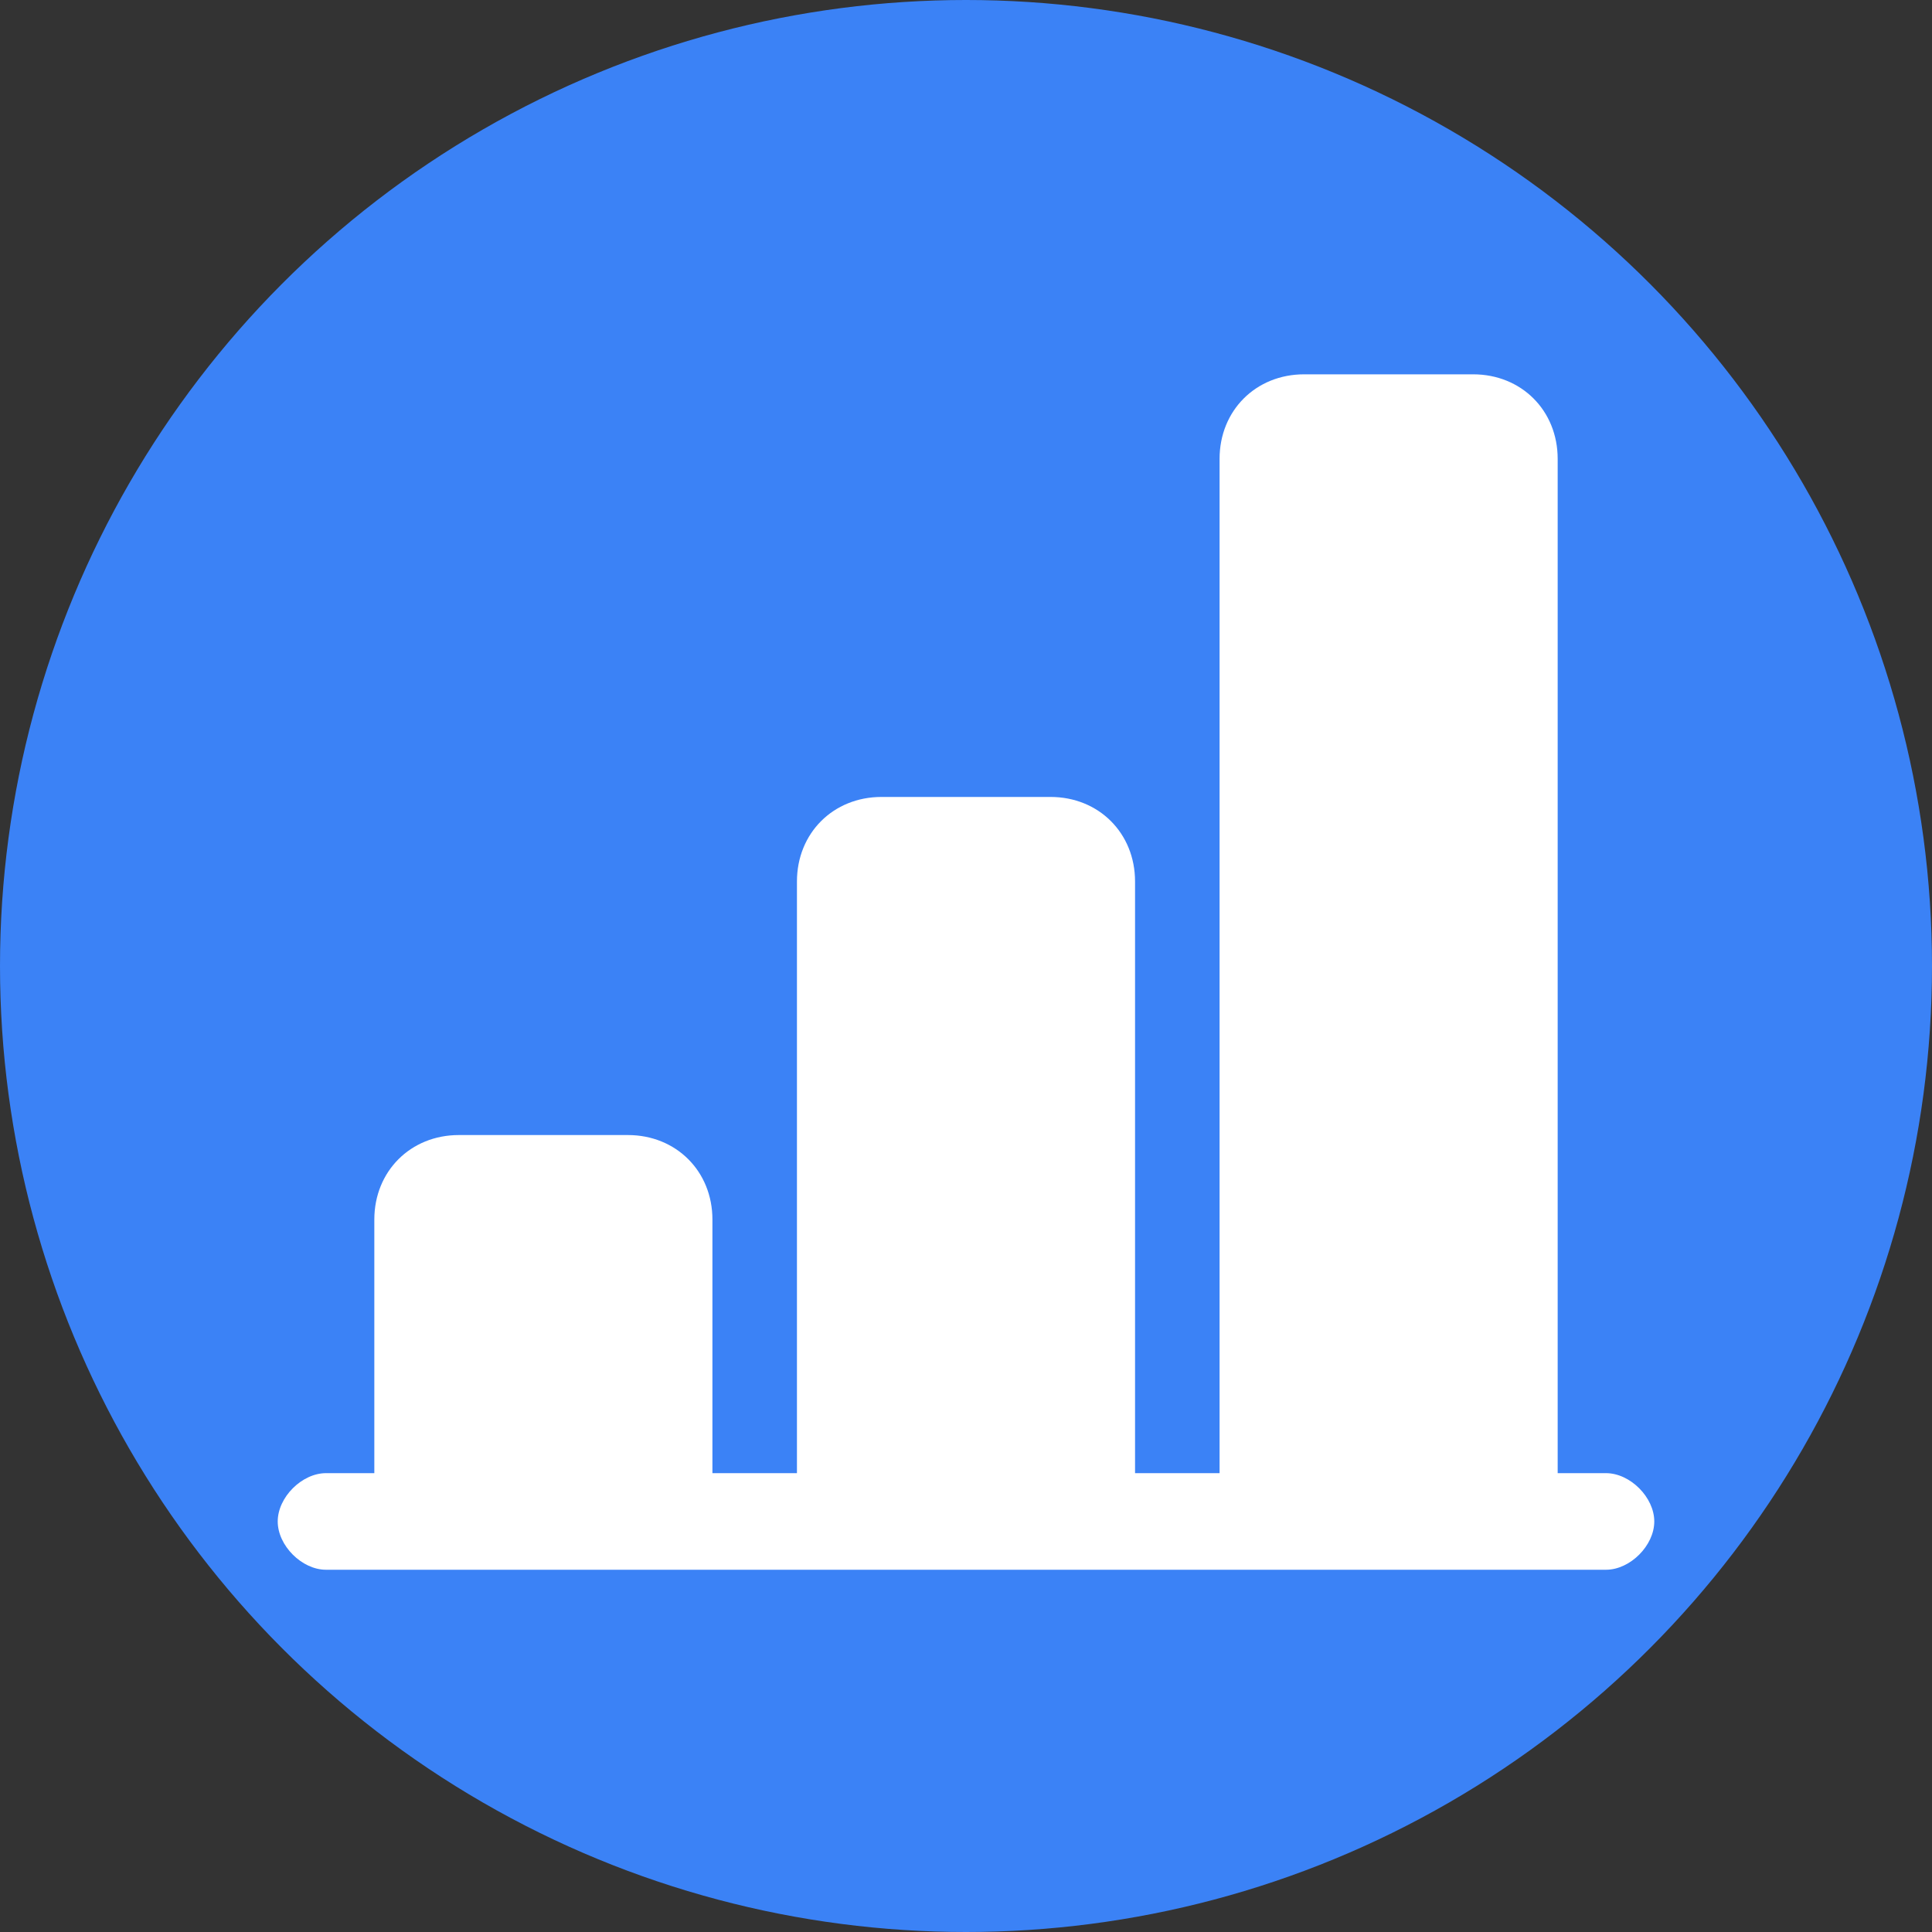
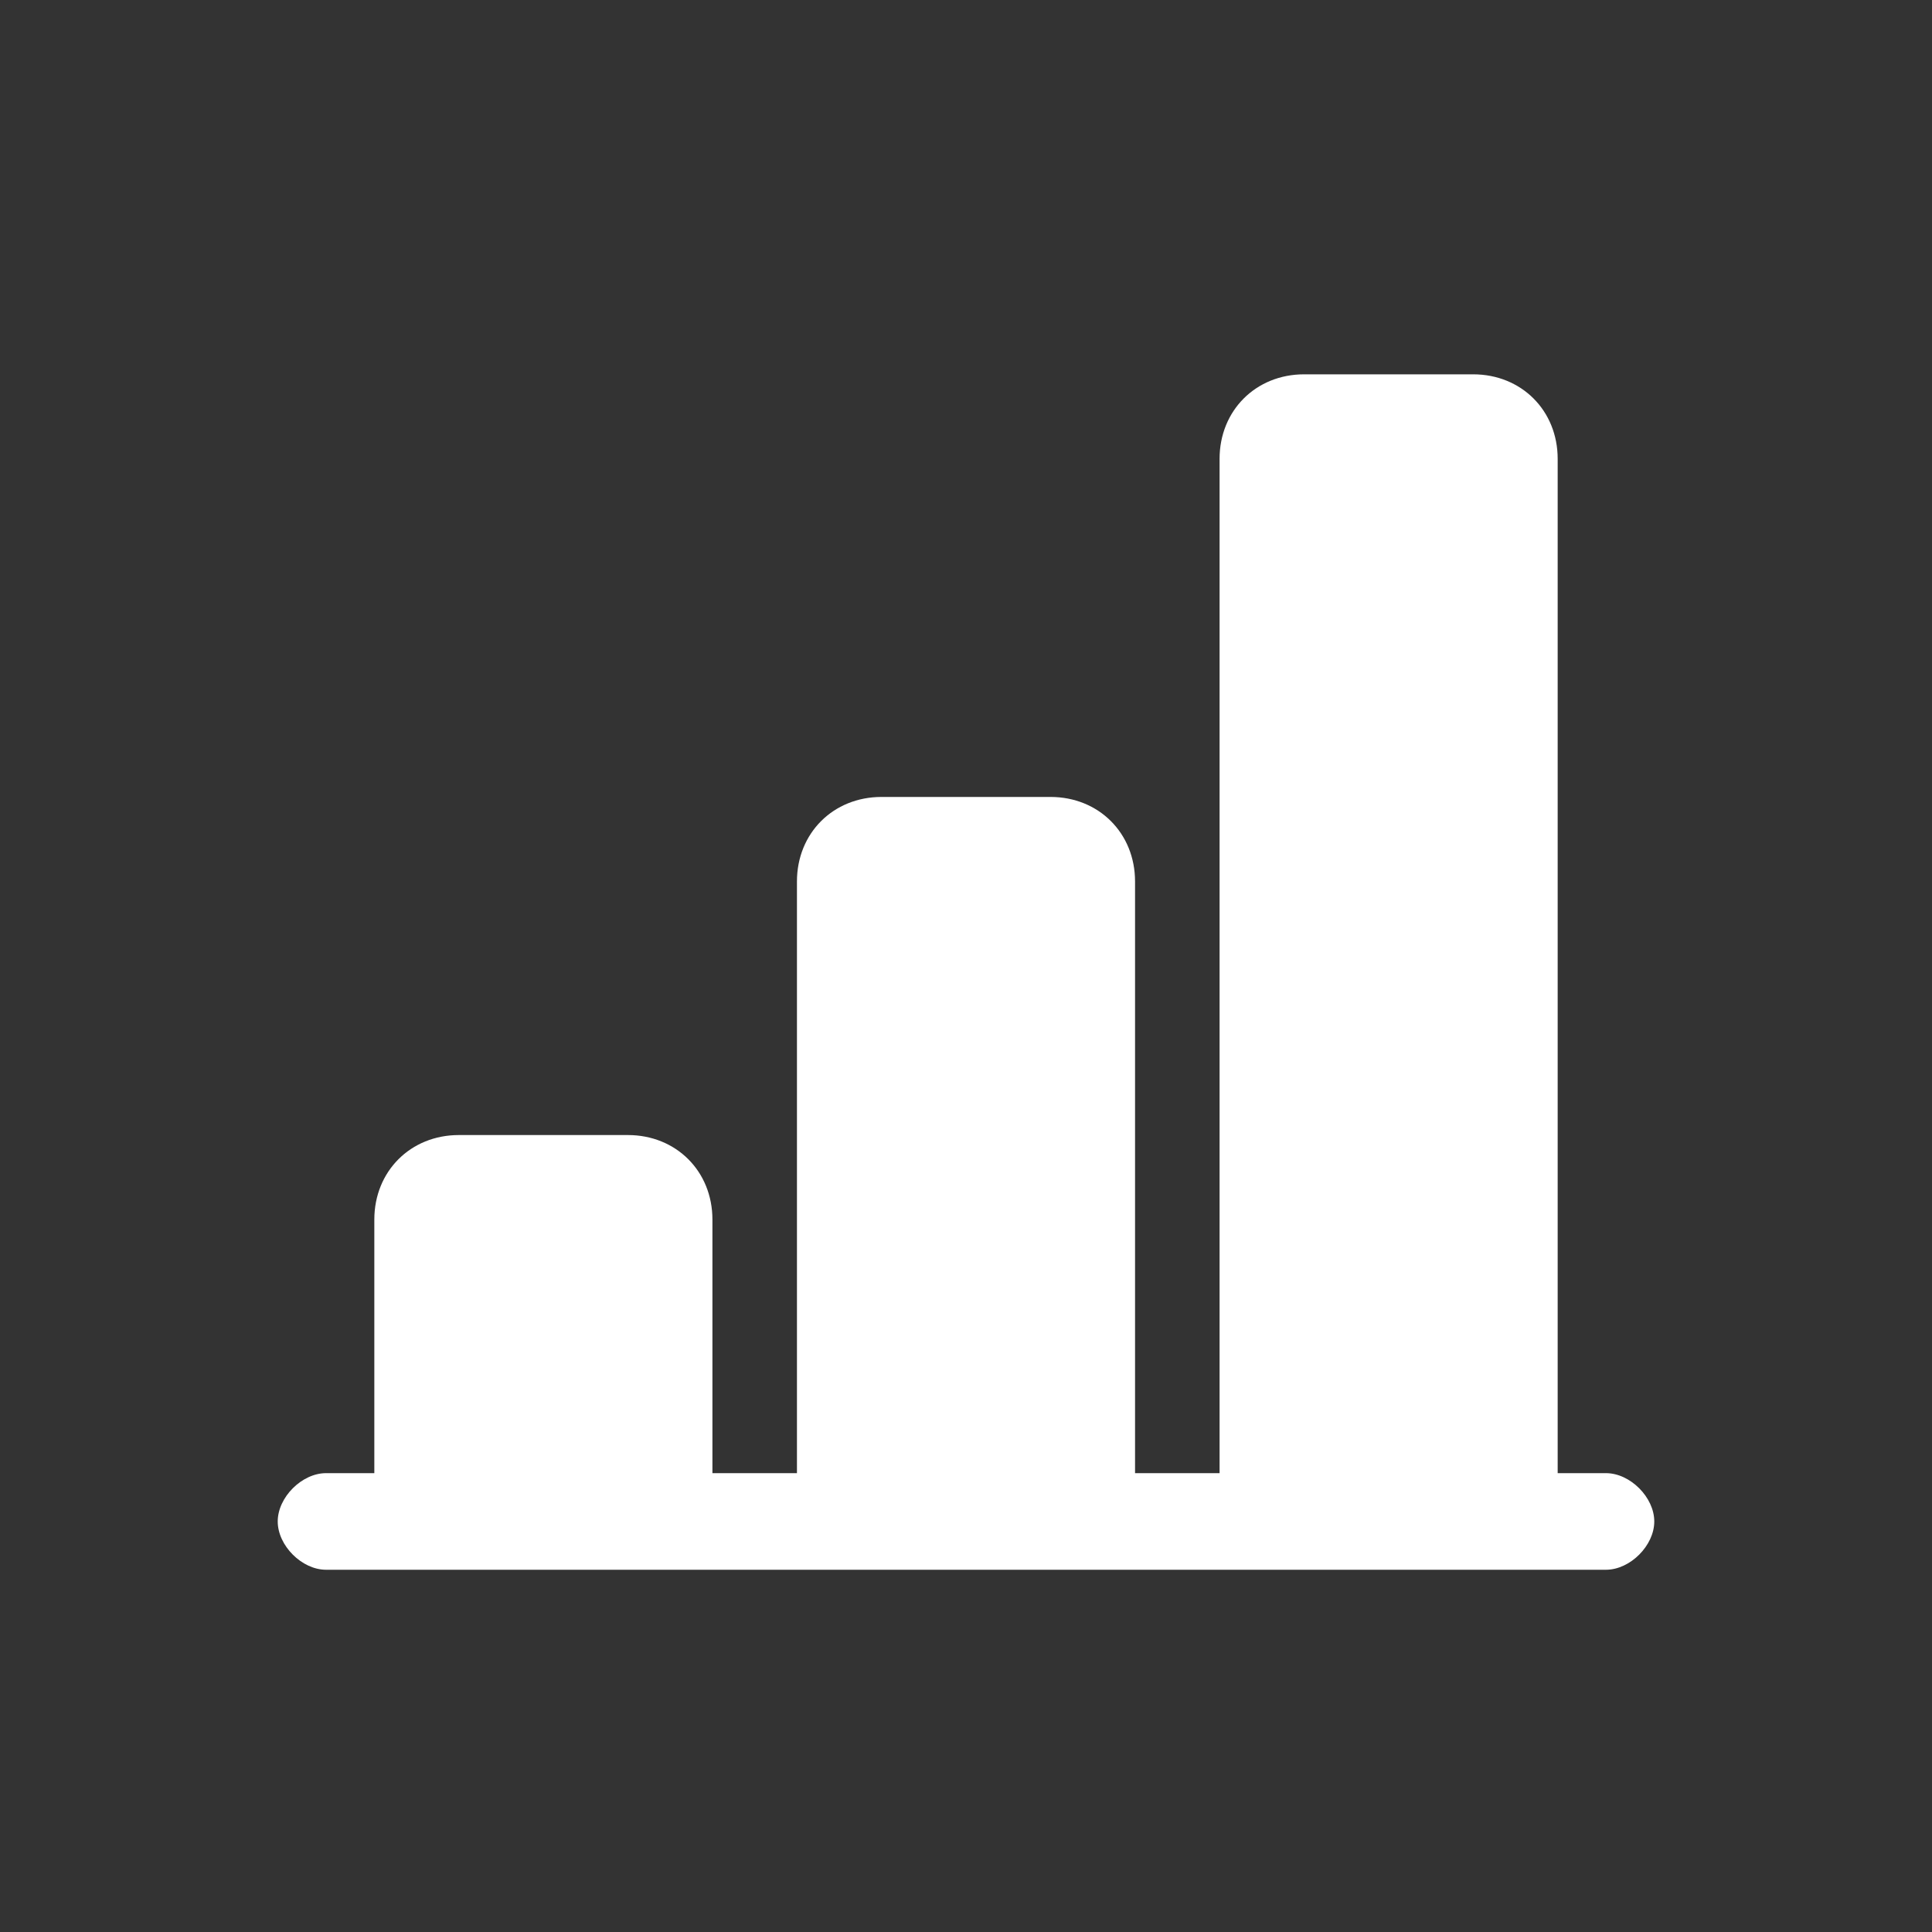
<svg xmlns="http://www.w3.org/2000/svg" width="16" height="16" fill="currentColor" class="bi bi-bar-chart-line-fill" viewBox="0 0 16 16">
  <rect x="0" y="0" width="16" height="16" fill="#333333" stroke="none" />
  <style type="text/css">.st0{fill:#3B82F6;}.st1{fill:#FFFFFF;}</style>
-   <circle class="st0" cx="8" cy="8" r="8" />
  <path class="st1" d="M10.1,3.8c0-0.4,0.3-0.7,0.7-0.7h1.4c0.4,0,0.7,0.3,0.7,0.7v8.4h0.4c0.2,0,0.4,0.2,0.4,0.4s-0.2,0.4-0.4,0.4H2.7c-0.2,0-0.4-0.2-0.4-0.4s0.2-0.4,0.4-0.4h0.4v-2.1c0-0.4,0.3-0.7,0.7-0.7h1.4c0.4,0,0.7,0.3,0.7,0.7v2.1h0.7V7.3c0-0.4,0.3-0.7,0.7-0.7h1.4c0.4,0,0.7,0.3,0.7,0.7v4.9h0.7V3.8z" />
</svg>